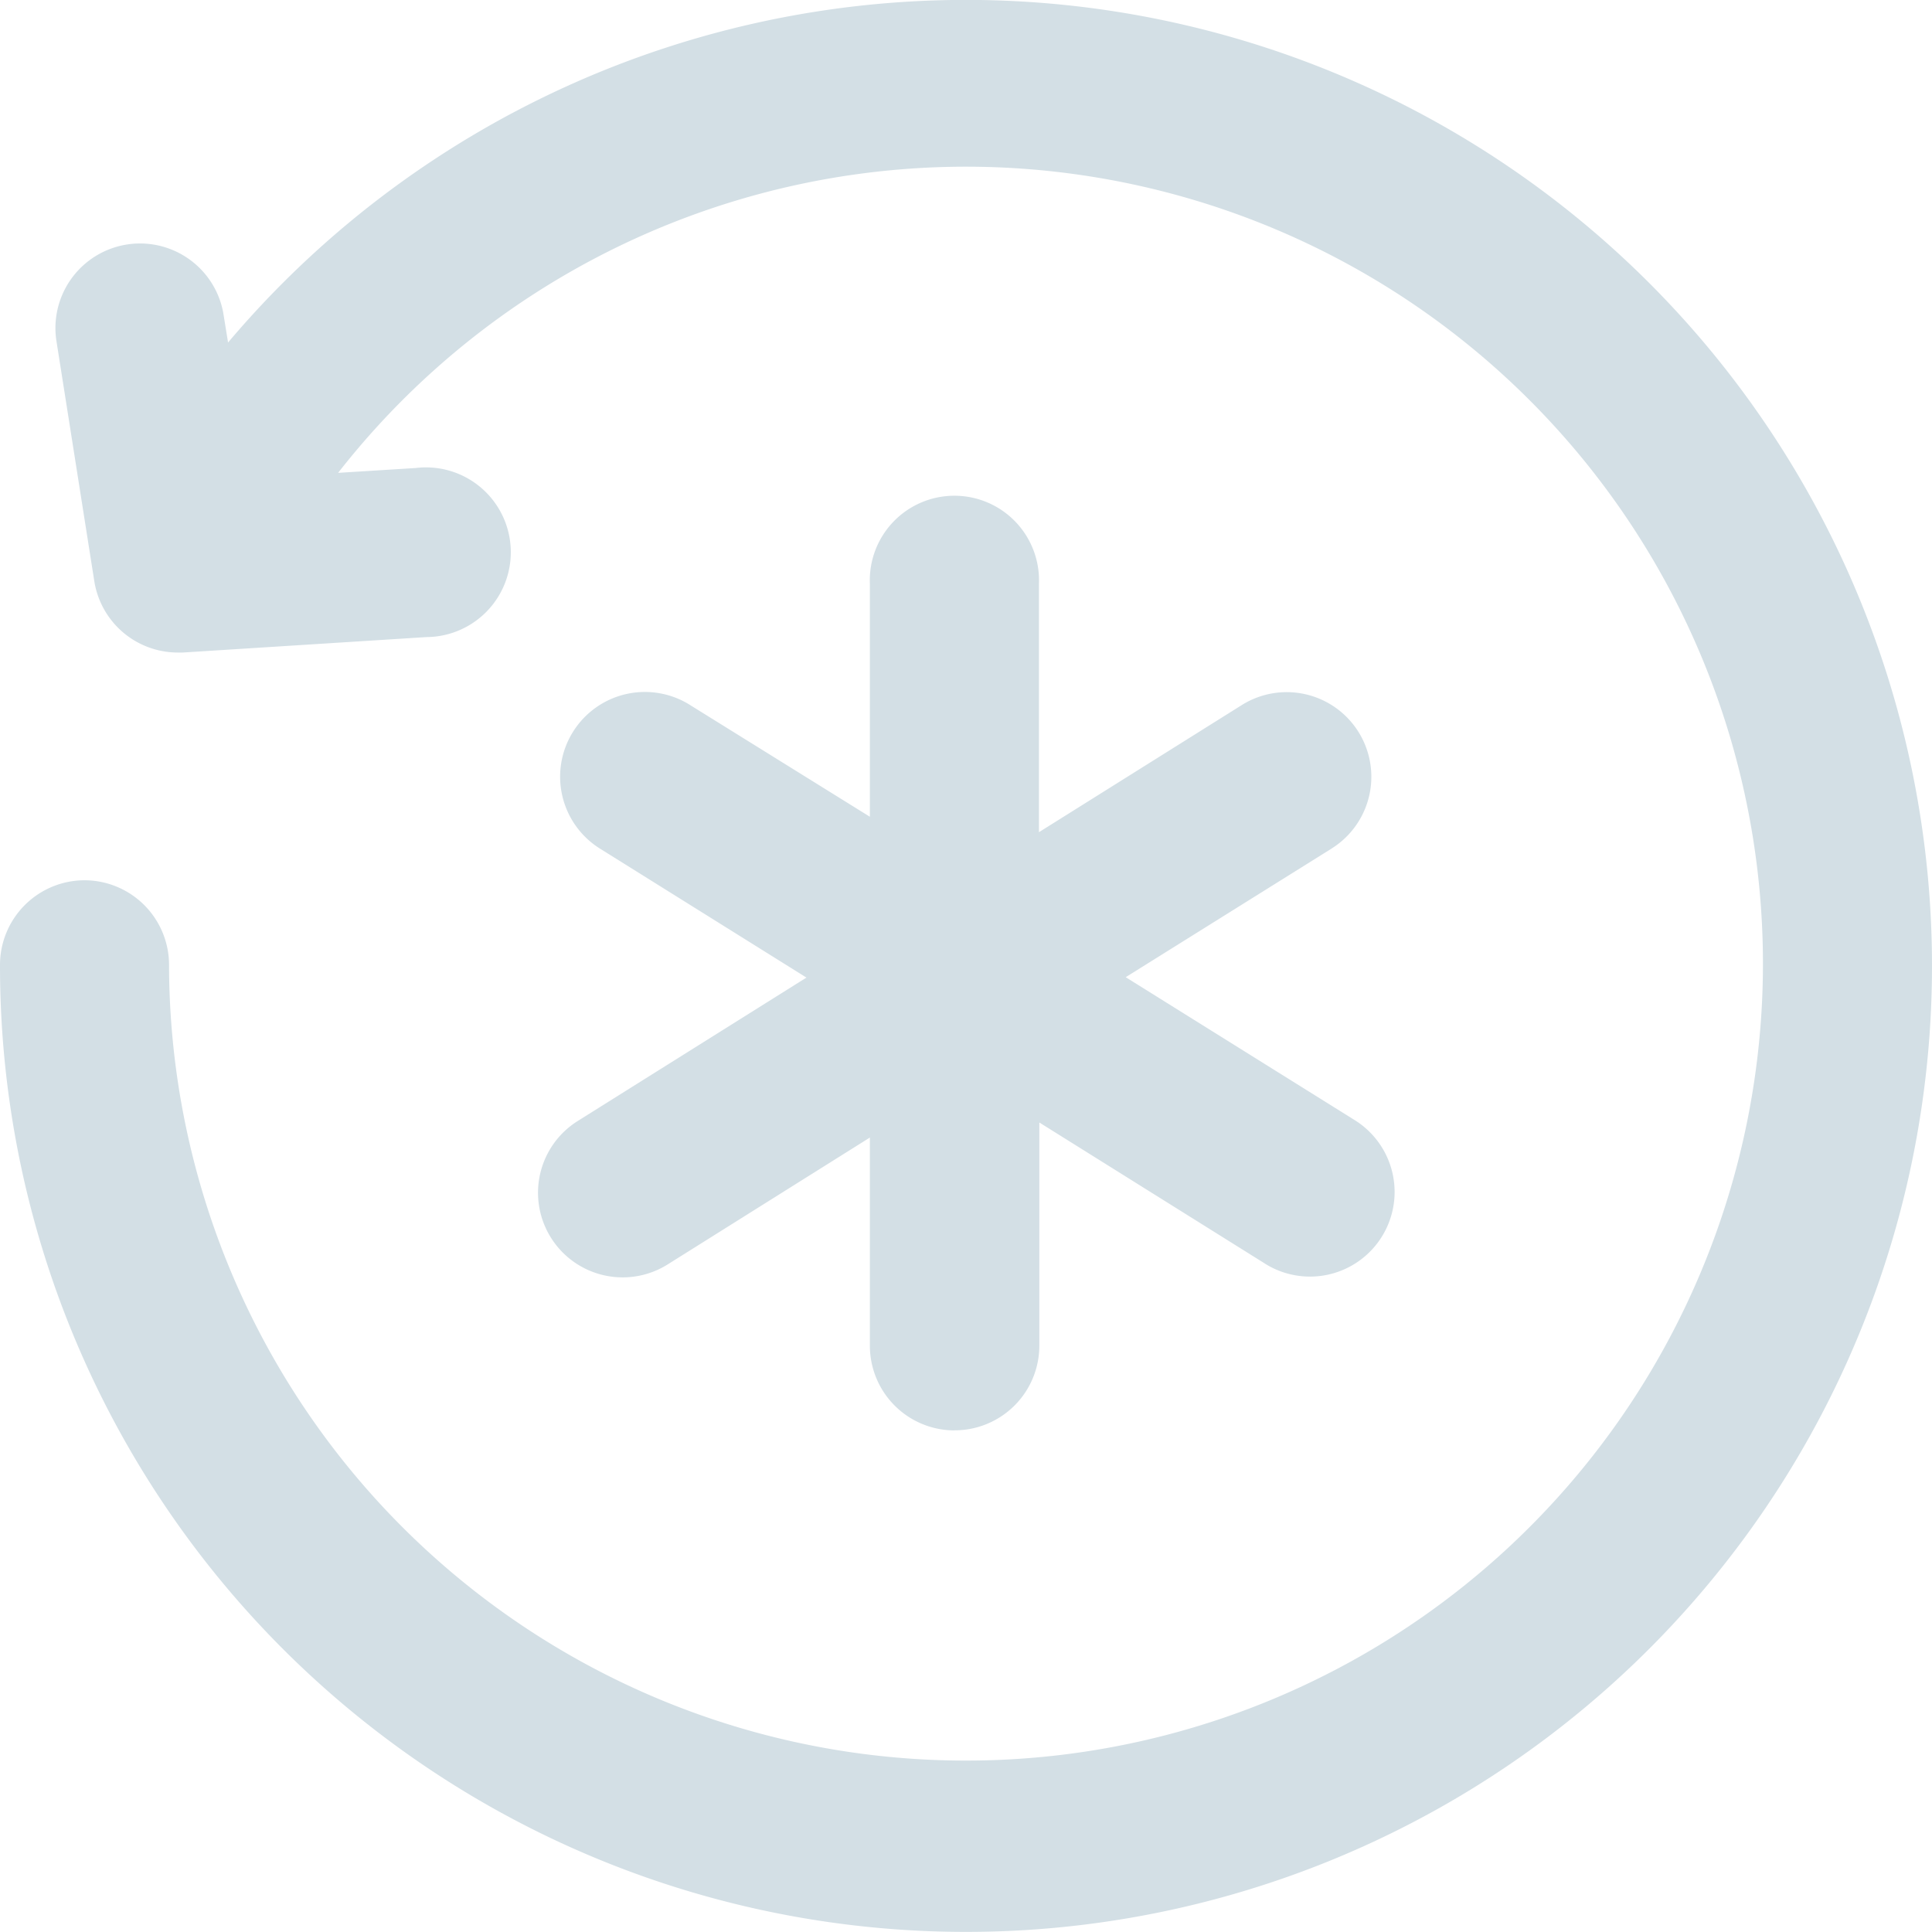
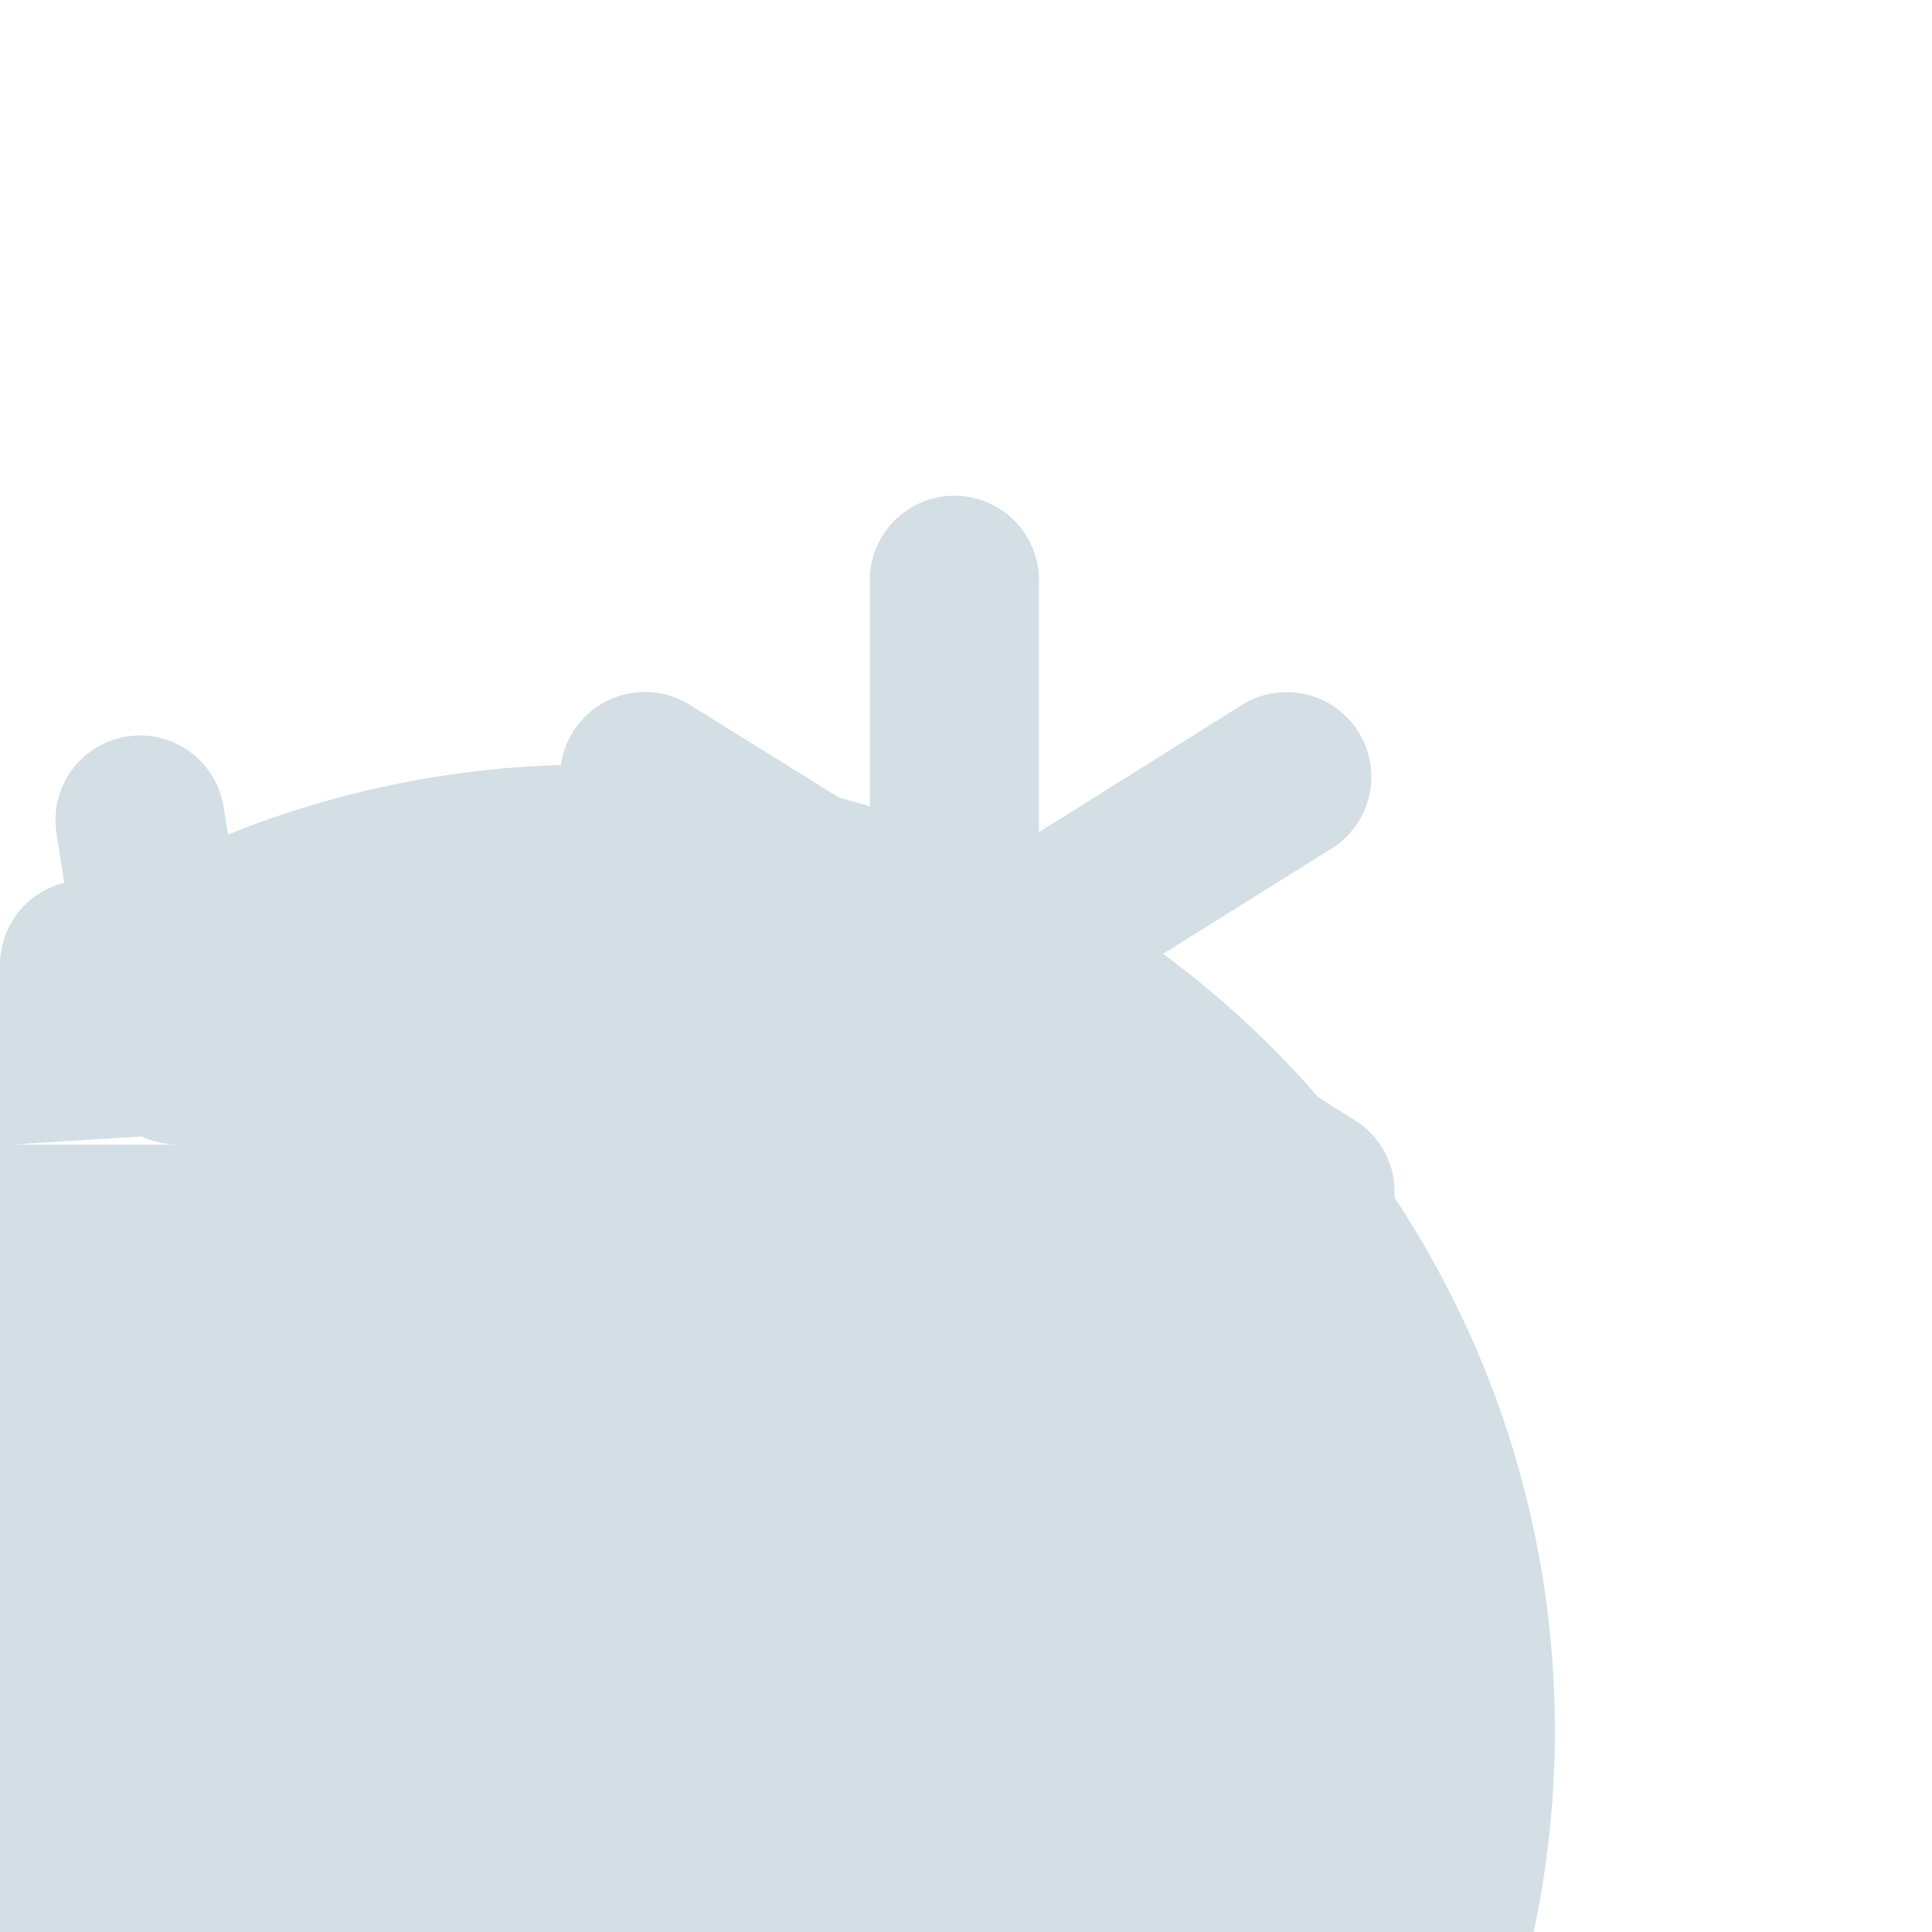
<svg xmlns="http://www.w3.org/2000/svg" width="24" height="24" viewBox="0 0 24 24">
-   <path id="icon-services" d="M1.052,10.935A1.052,1.052,0,0,1,2.1,11.986a9.9,9.9,0,1,0,2.1-6.112l.962-.06a1.054,1.054,0,1,1,.137,2.1l-3.028.192H2.208a1.051,1.051,0,0,1-1.036-.883l-.473-3a1.051,1.051,0,0,1,2.074-.339l.06.371A12,12,0,1,1,0,11.986a1.052,1.052,0,0,1,1.051-1.051m10.806,6.834a1.052,1.052,0,0,1-1.051-1.051V14.131L8.291,15.709a1.051,1.051,0,1,1-1.112-1.785l2.839-1.78-2.55-1.593A1.053,1.053,0,1,1,8.585,8.766l2.221,1.38V7.255a1.051,1.051,0,1,1,2.1,0v3.083l2.516-1.577a1.051,1.051,0,1,1,1.124,1.777l-.012.008-2.55,1.593,2.839,1.772a1.051,1.051,0,1,1-1.1,1.792l-.012-.008-2.8-1.751v2.773a1.052,1.052,0,0,1-1.051,1.051" transform="translate(0 0)" fill="#d3dfe5" />
+   <path id="icon-services" d="M1.052,10.935A1.052,1.052,0,0,1,2.1,11.986l.962-.06a1.054,1.054,0,1,1,.137,2.1l-3.028.192H2.208a1.051,1.051,0,0,1-1.036-.883l-.473-3a1.051,1.051,0,0,1,2.074-.339l.06.371A12,12,0,1,1,0,11.986a1.052,1.052,0,0,1,1.051-1.051m10.806,6.834a1.052,1.052,0,0,1-1.051-1.051V14.131L8.291,15.709a1.051,1.051,0,1,1-1.112-1.785l2.839-1.78-2.55-1.593A1.053,1.053,0,1,1,8.585,8.766l2.221,1.38V7.255a1.051,1.051,0,1,1,2.1,0v3.083l2.516-1.577a1.051,1.051,0,1,1,1.124,1.777l-.012.008-2.55,1.593,2.839,1.772a1.051,1.051,0,1,1-1.1,1.792l-.012-.008-2.8-1.751v2.773a1.052,1.052,0,0,1-1.051,1.051" transform="translate(0 0)" fill="#d3dfe5" />
</svg>